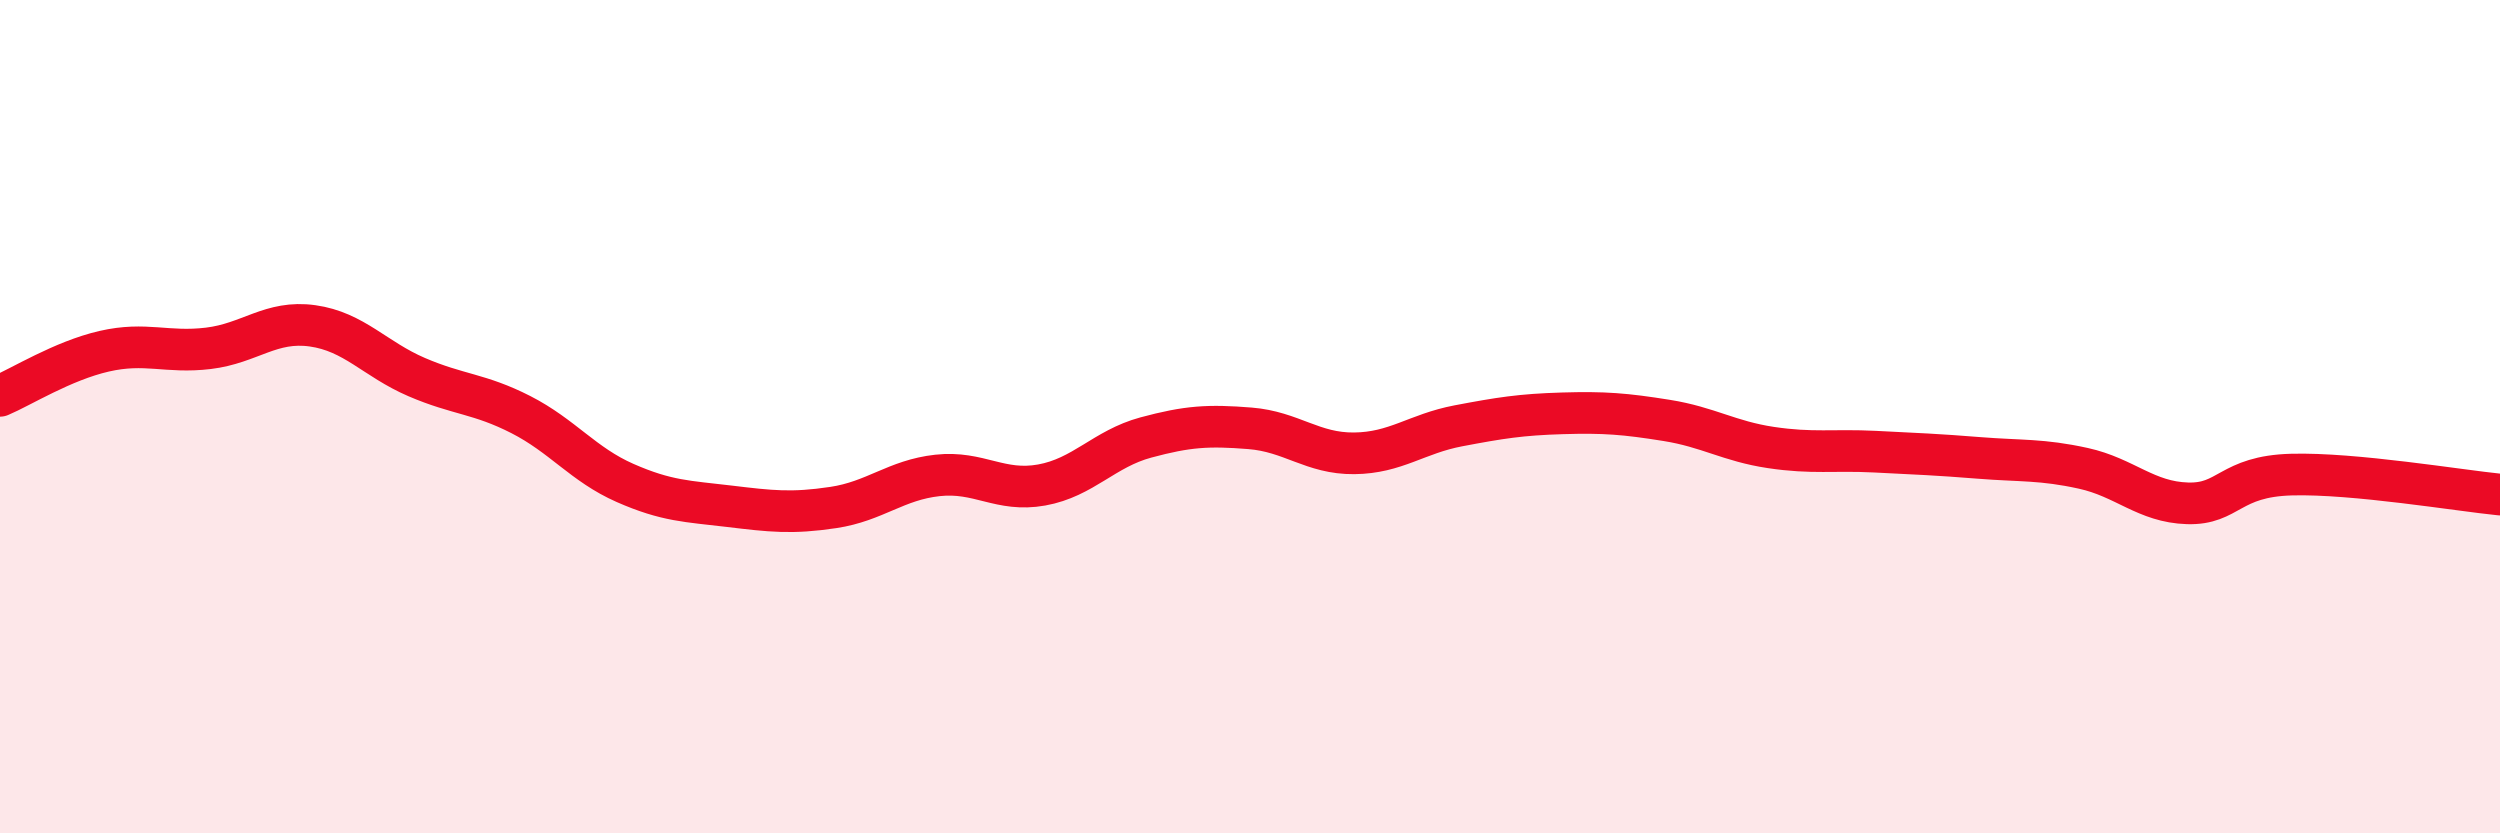
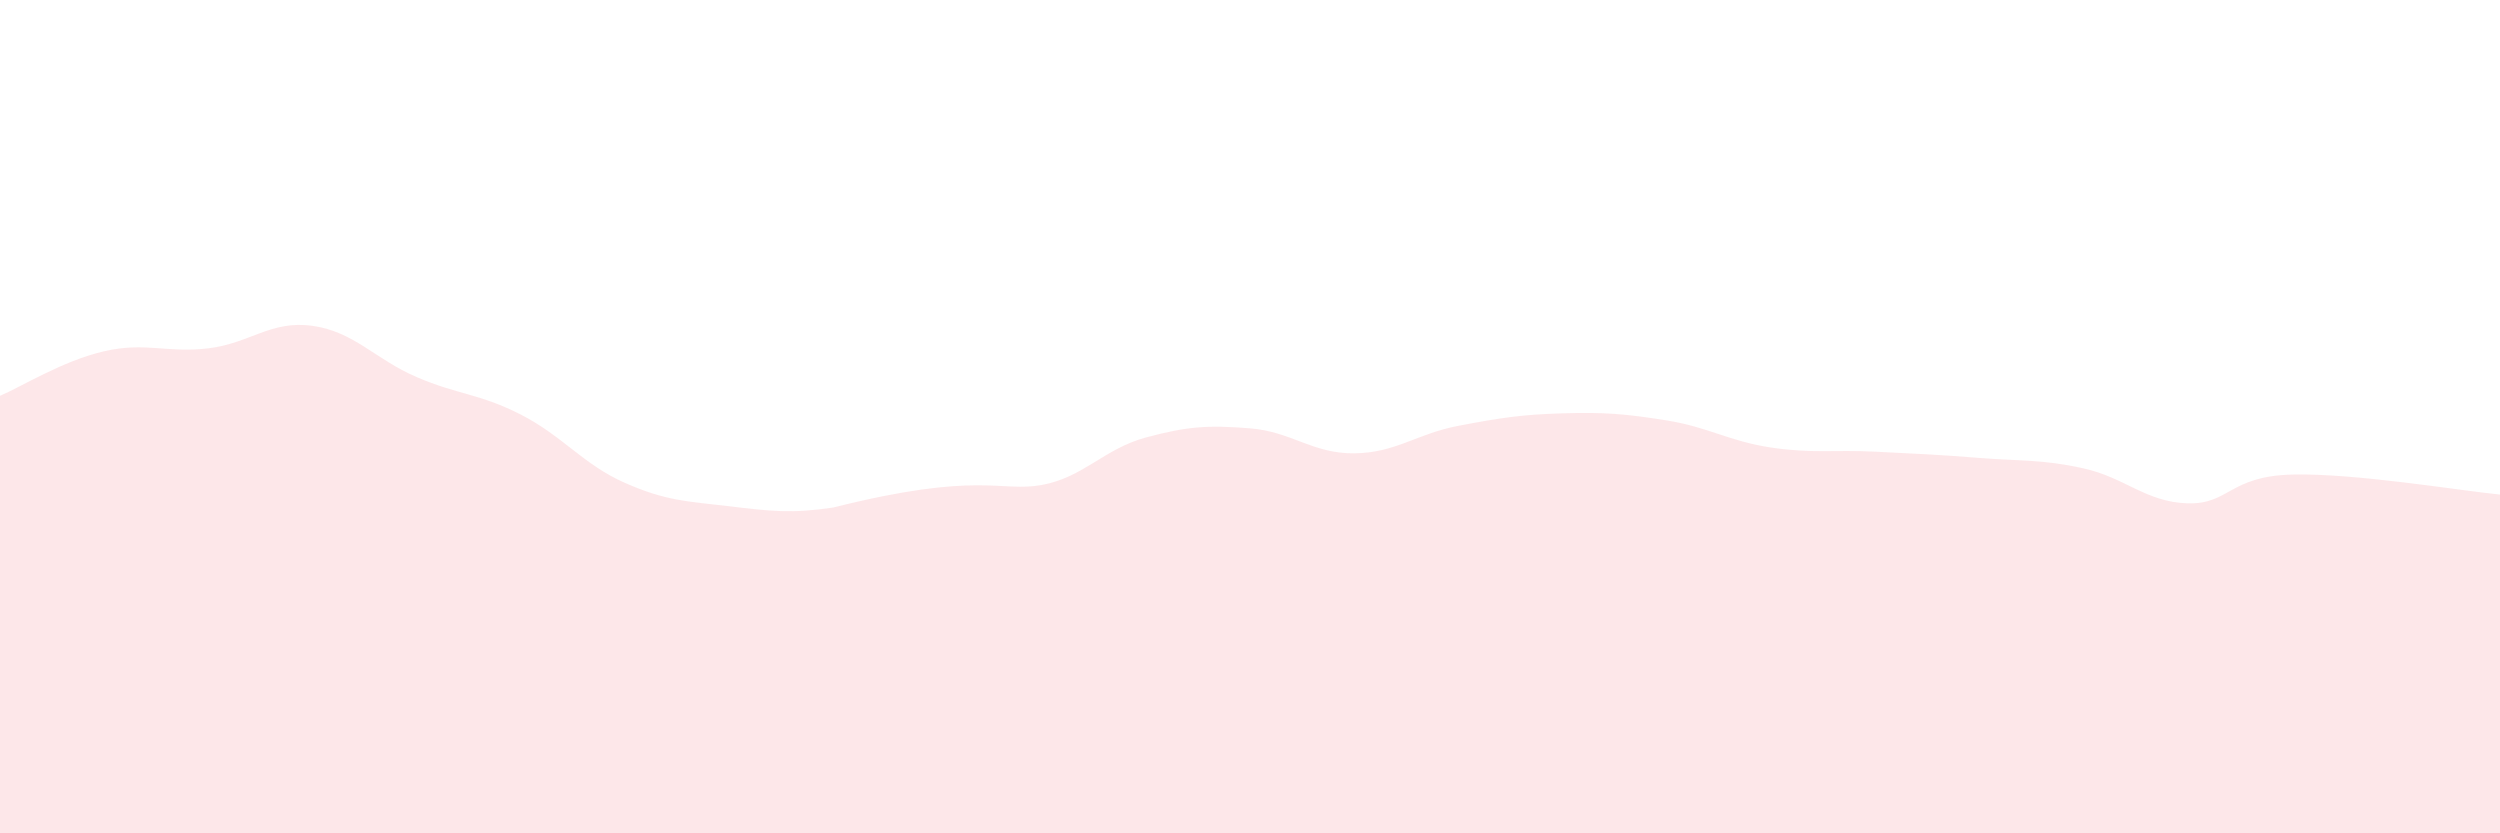
<svg xmlns="http://www.w3.org/2000/svg" width="60" height="20" viewBox="0 0 60 20">
-   <path d="M 0,9.5 C 0.5,9.29 1.5,8.66 2.5,8.43 C 3.5,8.2 4,8.48 5,8.36 C 6,8.24 6.5,7.68 7.5,7.82 C 8.5,7.96 9,8.62 10,9.05 C 11,9.48 11.5,9.44 12.5,9.95 C 13.5,10.46 14,11.15 15,11.59 C 16,12.03 16.5,12.03 17.5,12.15 C 18.5,12.27 19,12.33 20,12.18 C 21,12.03 21.5,11.52 22.5,11.41 C 23.5,11.3 24,11.82 25,11.64 C 26,11.46 26.5,10.77 27.5,10.5 C 28.5,10.23 29,10.2 30,10.28 C 31,10.36 31.5,10.89 32.5,10.88 C 33.5,10.87 34,10.41 35,10.22 C 36,10.03 36.5,9.95 37.5,9.92 C 38.5,9.89 39,9.93 40,10.09 C 41,10.25 41.5,10.59 42.5,10.74 C 43.5,10.89 44,10.79 45,10.84 C 46,10.89 46.5,10.91 47.5,10.99 C 48.5,11.07 49,11.02 50,11.24 C 51,11.46 51.5,12.05 52.5,12.08 C 53.5,12.11 53.5,11.43 55,11.39 C 56.5,11.35 59,11.77 60,11.87L60 20L0 20Z" fill="#EB0A25" opacity="0.1" stroke-linecap="round" stroke-linejoin="round" />
-   <path d="M 0,9.5 C 0.5,9.29 1.5,8.66 2.5,8.43 C 3.5,8.2 4,8.48 5,8.36 C 6,8.24 6.5,7.68 7.5,7.82 C 8.5,7.96 9,8.62 10,9.05 C 11,9.48 11.5,9.44 12.5,9.95 C 13.5,10.46 14,11.15 15,11.59 C 16,12.03 16.5,12.03 17.5,12.15 C 18.5,12.27 19,12.33 20,12.18 C 21,12.03 21.5,11.52 22.5,11.41 C 23.5,11.3 24,11.82 25,11.64 C 26,11.46 26.5,10.77 27.5,10.5 C 28.5,10.23 29,10.2 30,10.28 C 31,10.36 31.5,10.89 32.5,10.88 C 33.5,10.87 34,10.41 35,10.22 C 36,10.03 36.5,9.95 37.5,9.92 C 38.5,9.89 39,9.93 40,10.09 C 41,10.25 41.5,10.59 42.5,10.74 C 43.5,10.89 44,10.79 45,10.84 C 46,10.89 46.5,10.91 47.5,10.99 C 48.5,11.07 49,11.02 50,11.24 C 51,11.46 51.5,12.05 52.5,12.08 C 53.5,12.11 53.5,11.43 55,11.39 C 56.5,11.35 59,11.77 60,11.87" stroke="#EB0A25" stroke-width="1" fill="none" stroke-linecap="round" stroke-linejoin="round" />
+   <path d="M 0,9.5 C 0.5,9.29 1.5,8.66 2.5,8.43 C 3.5,8.2 4,8.48 5,8.36 C 6,8.24 6.5,7.68 7.5,7.82 C 8.5,7.96 9,8.62 10,9.05 C 11,9.48 11.5,9.44 12.5,9.95 C 13.5,10.46 14,11.15 15,11.59 C 16,12.03 16.5,12.03 17.5,12.15 C 18.5,12.27 19,12.33 20,12.18 C 23.5,11.3 24,11.82 25,11.64 C 26,11.46 26.5,10.77 27.5,10.5 C 28.5,10.23 29,10.2 30,10.28 C 31,10.36 31.5,10.89 32.5,10.88 C 33.5,10.87 34,10.41 35,10.22 C 36,10.03 36.5,9.95 37.5,9.92 C 38.5,9.89 39,9.93 40,10.09 C 41,10.25 41.5,10.59 42.5,10.74 C 43.5,10.89 44,10.79 45,10.84 C 46,10.89 46.5,10.91 47.5,10.99 C 48.5,11.07 49,11.02 50,11.24 C 51,11.46 51.5,12.05 52.5,12.08 C 53.5,12.11 53.5,11.43 55,11.39 C 56.5,11.35 59,11.77 60,11.87L60 20L0 20Z" fill="#EB0A25" opacity="0.1" stroke-linecap="round" stroke-linejoin="round" />
</svg>